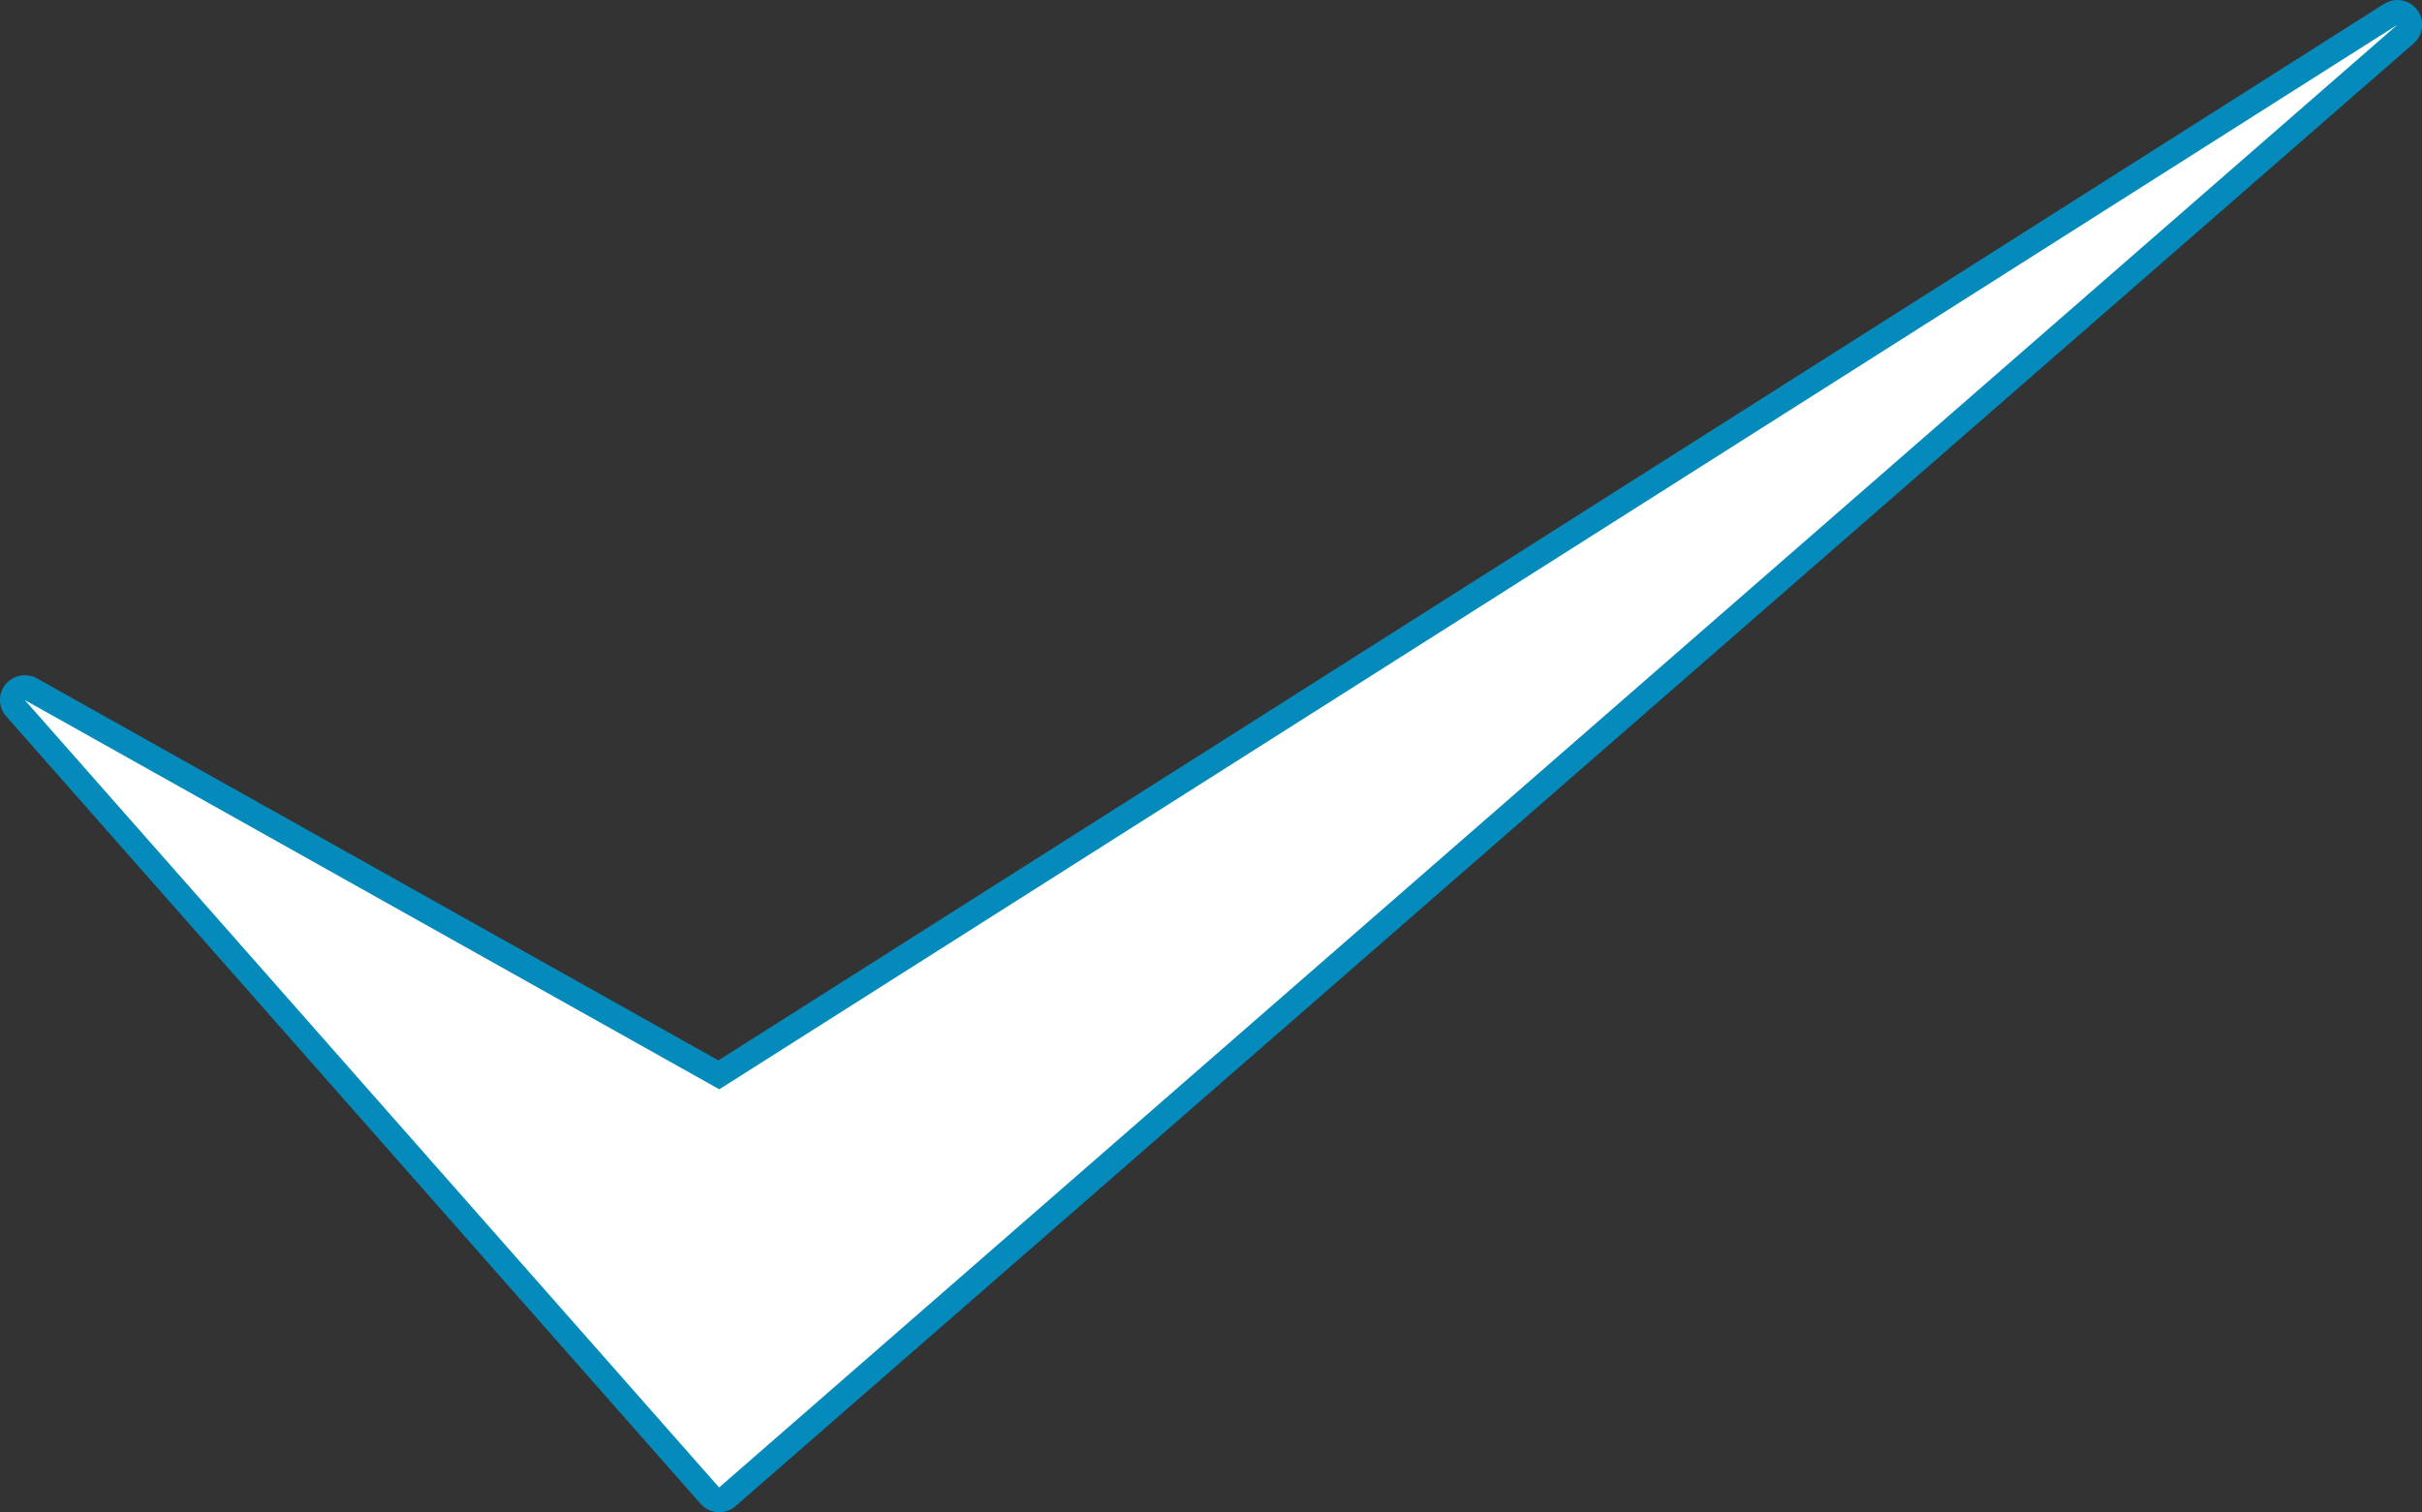
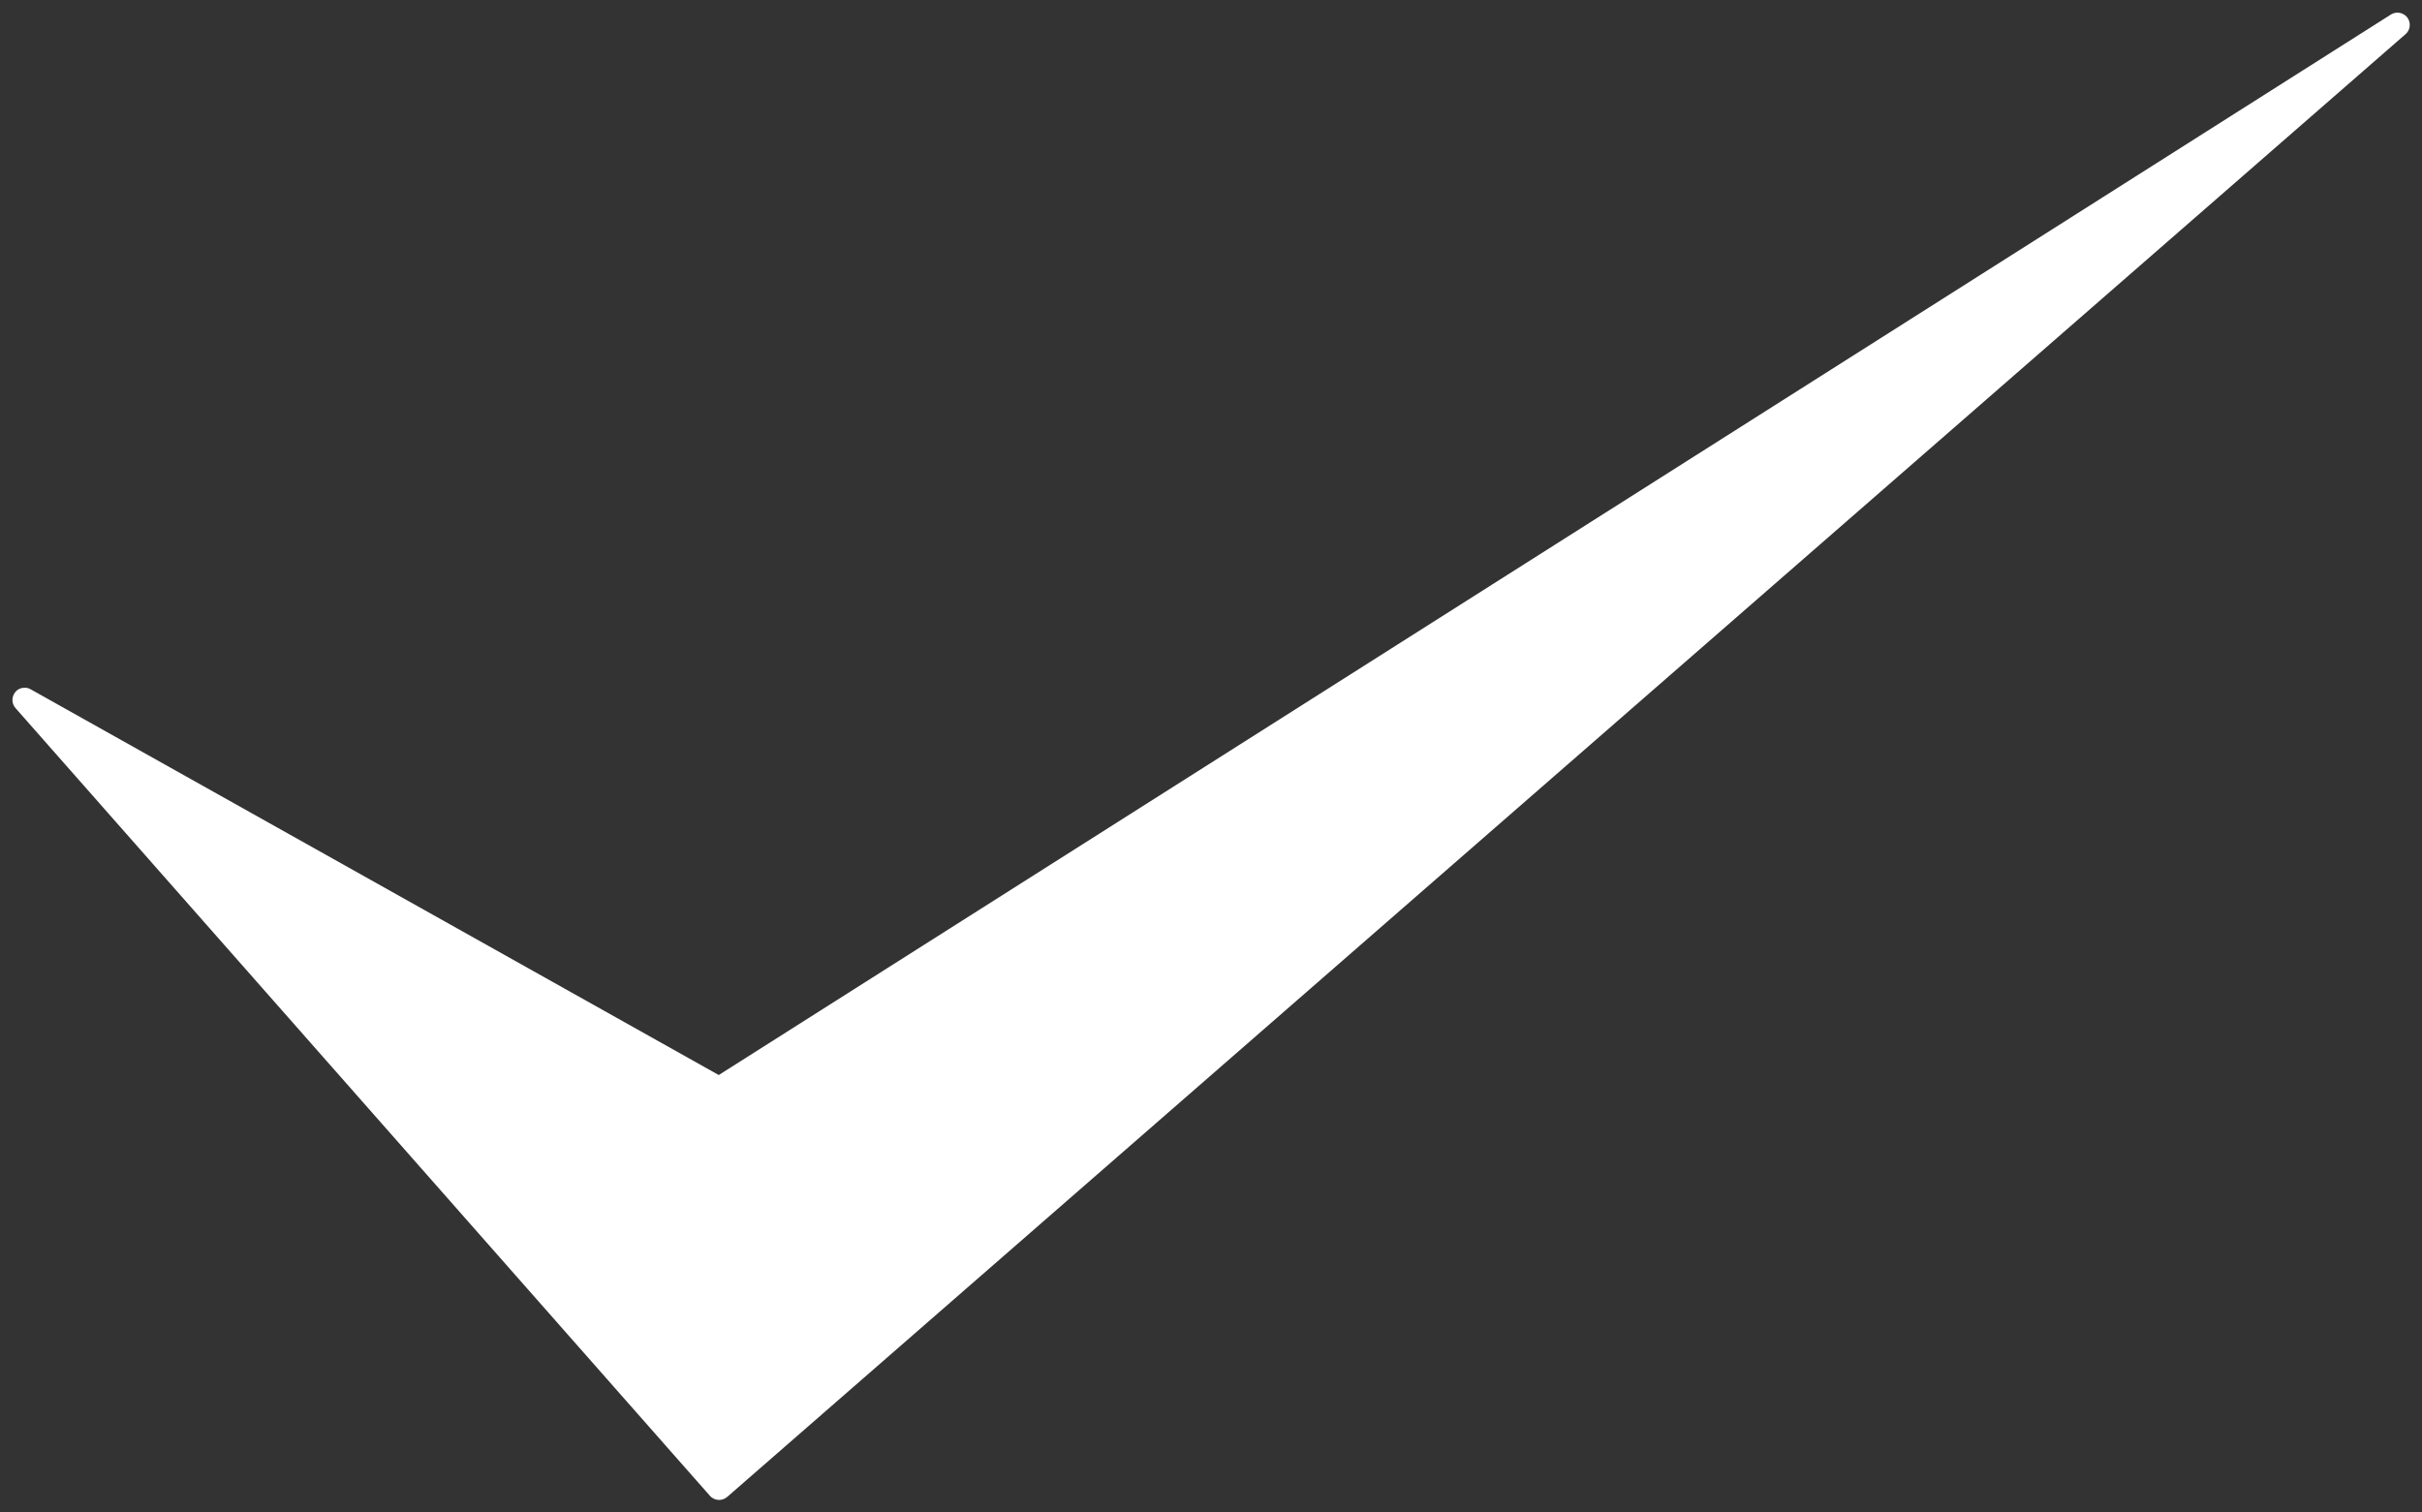
<svg xmlns="http://www.w3.org/2000/svg" id="Layer_1" x="0px" y="0px" viewBox="0 0 133.98 83.67" style="enable-background:new 0 0 133.98 83.67;" xml:space="preserve">
  <rect x="0" y="0" width="133.98" height="83.67" fill="#333333" stroke="none" />
  <style type="text/css">
	.st0{fill:#FFFFFF;}
	.st1{fill:#058BBB;}
</style>
  <g>
    <path class="st0" d="M39.78,82.99c-0.19,0-0.38-0.08-0.51-0.23L0.86,39.18c-0.22-0.25-0.23-0.62-0.02-0.88   c0.13-0.17,0.33-0.25,0.53-0.25c0.11,0,0.23,0.03,0.33,0.09l38.06,21.34l92.49-58.67c0.11-0.07,0.24-0.11,0.37-0.11   c0.21,0,0.42,0.1,0.55,0.27c0.21,0.29,0.17,0.69-0.1,0.92L40.23,82.82C40.1,82.93,39.94,82.99,39.78,82.99z" />
-     <path class="st1" d="M132.62,1.37L39.78,82.3L1.37,38.73l38.42,21.54L132.62,1.37 M132.62,0c-0.25,0-0.51,0.07-0.73,0.21   L39.74,58.67L2.04,37.53c-0.21-0.12-0.44-0.17-0.67-0.17c-0.4,0-0.8,0.18-1.07,0.51c-0.42,0.52-0.4,1.26,0.04,1.76l38.42,43.58   c0.27,0.31,0.65,0.46,1.03,0.46c0.32,0,0.64-0.11,0.9-0.34L133.52,2.4c0.54-0.47,0.63-1.28,0.2-1.85C133.45,0.19,133.03,0,132.62,0   L132.62,0z M132.62,2.74L132.62,2.74L132.62,2.74L132.62,2.74z" />
  </g>
</svg>